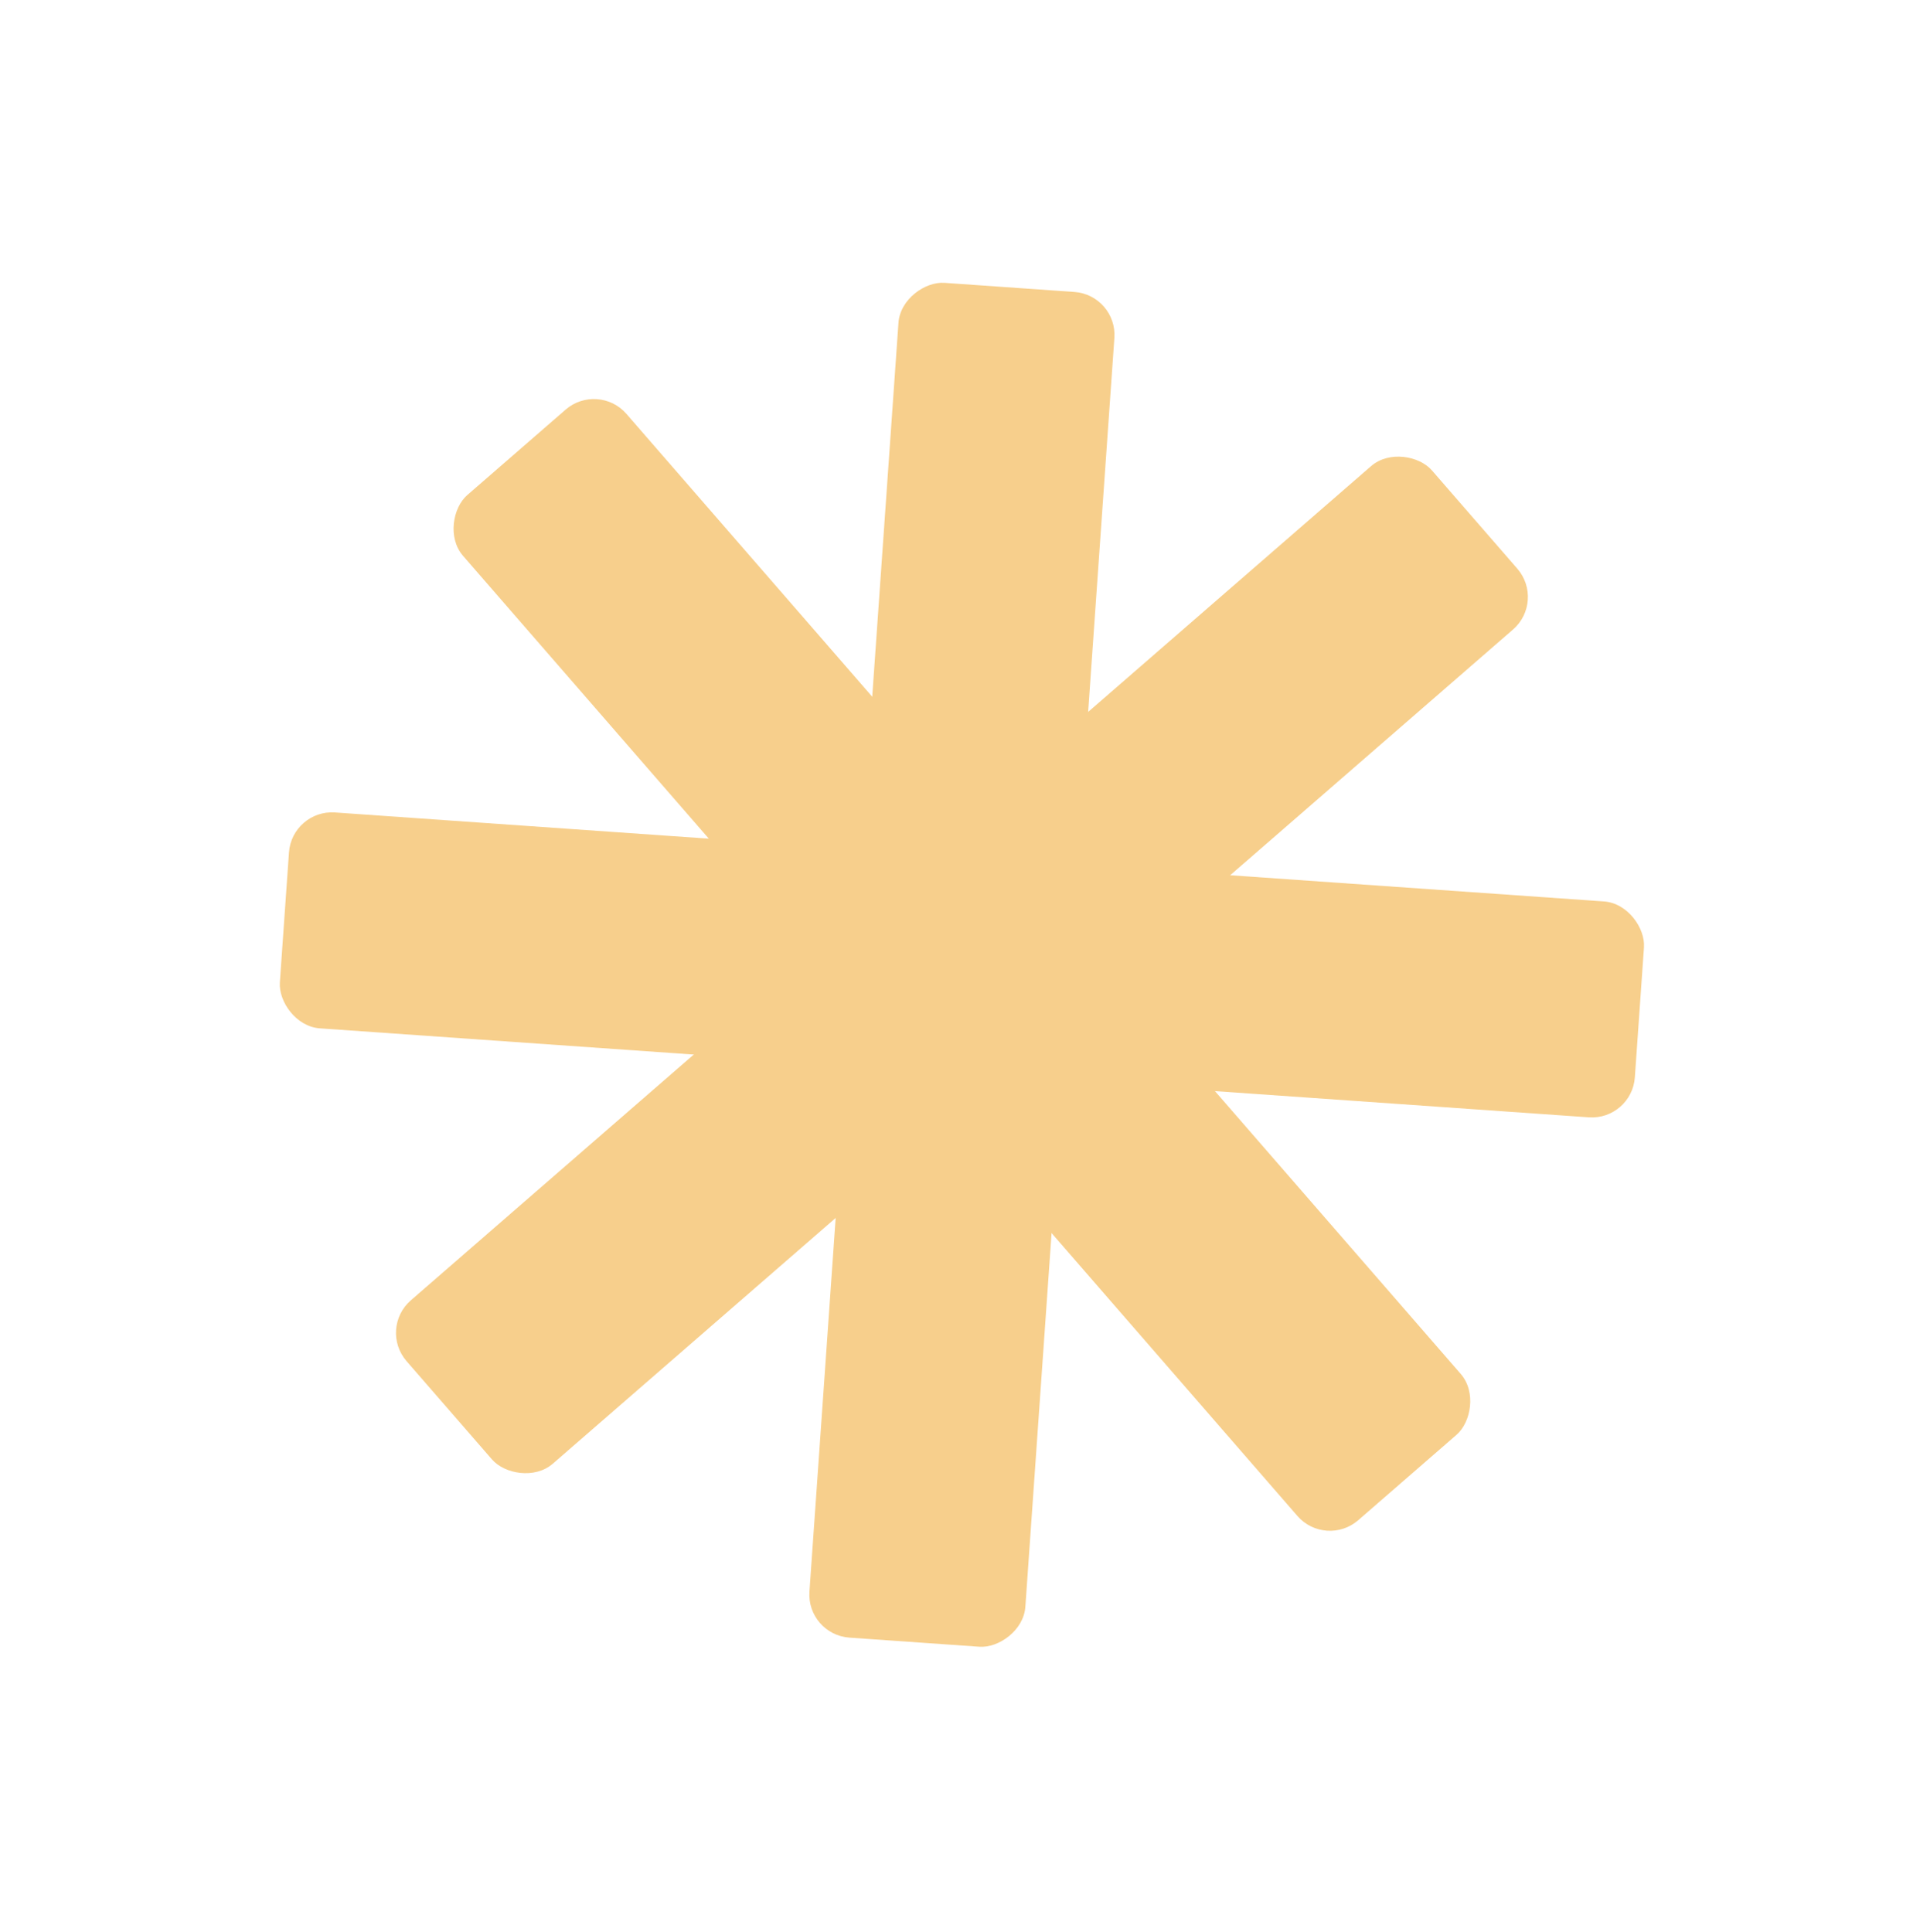
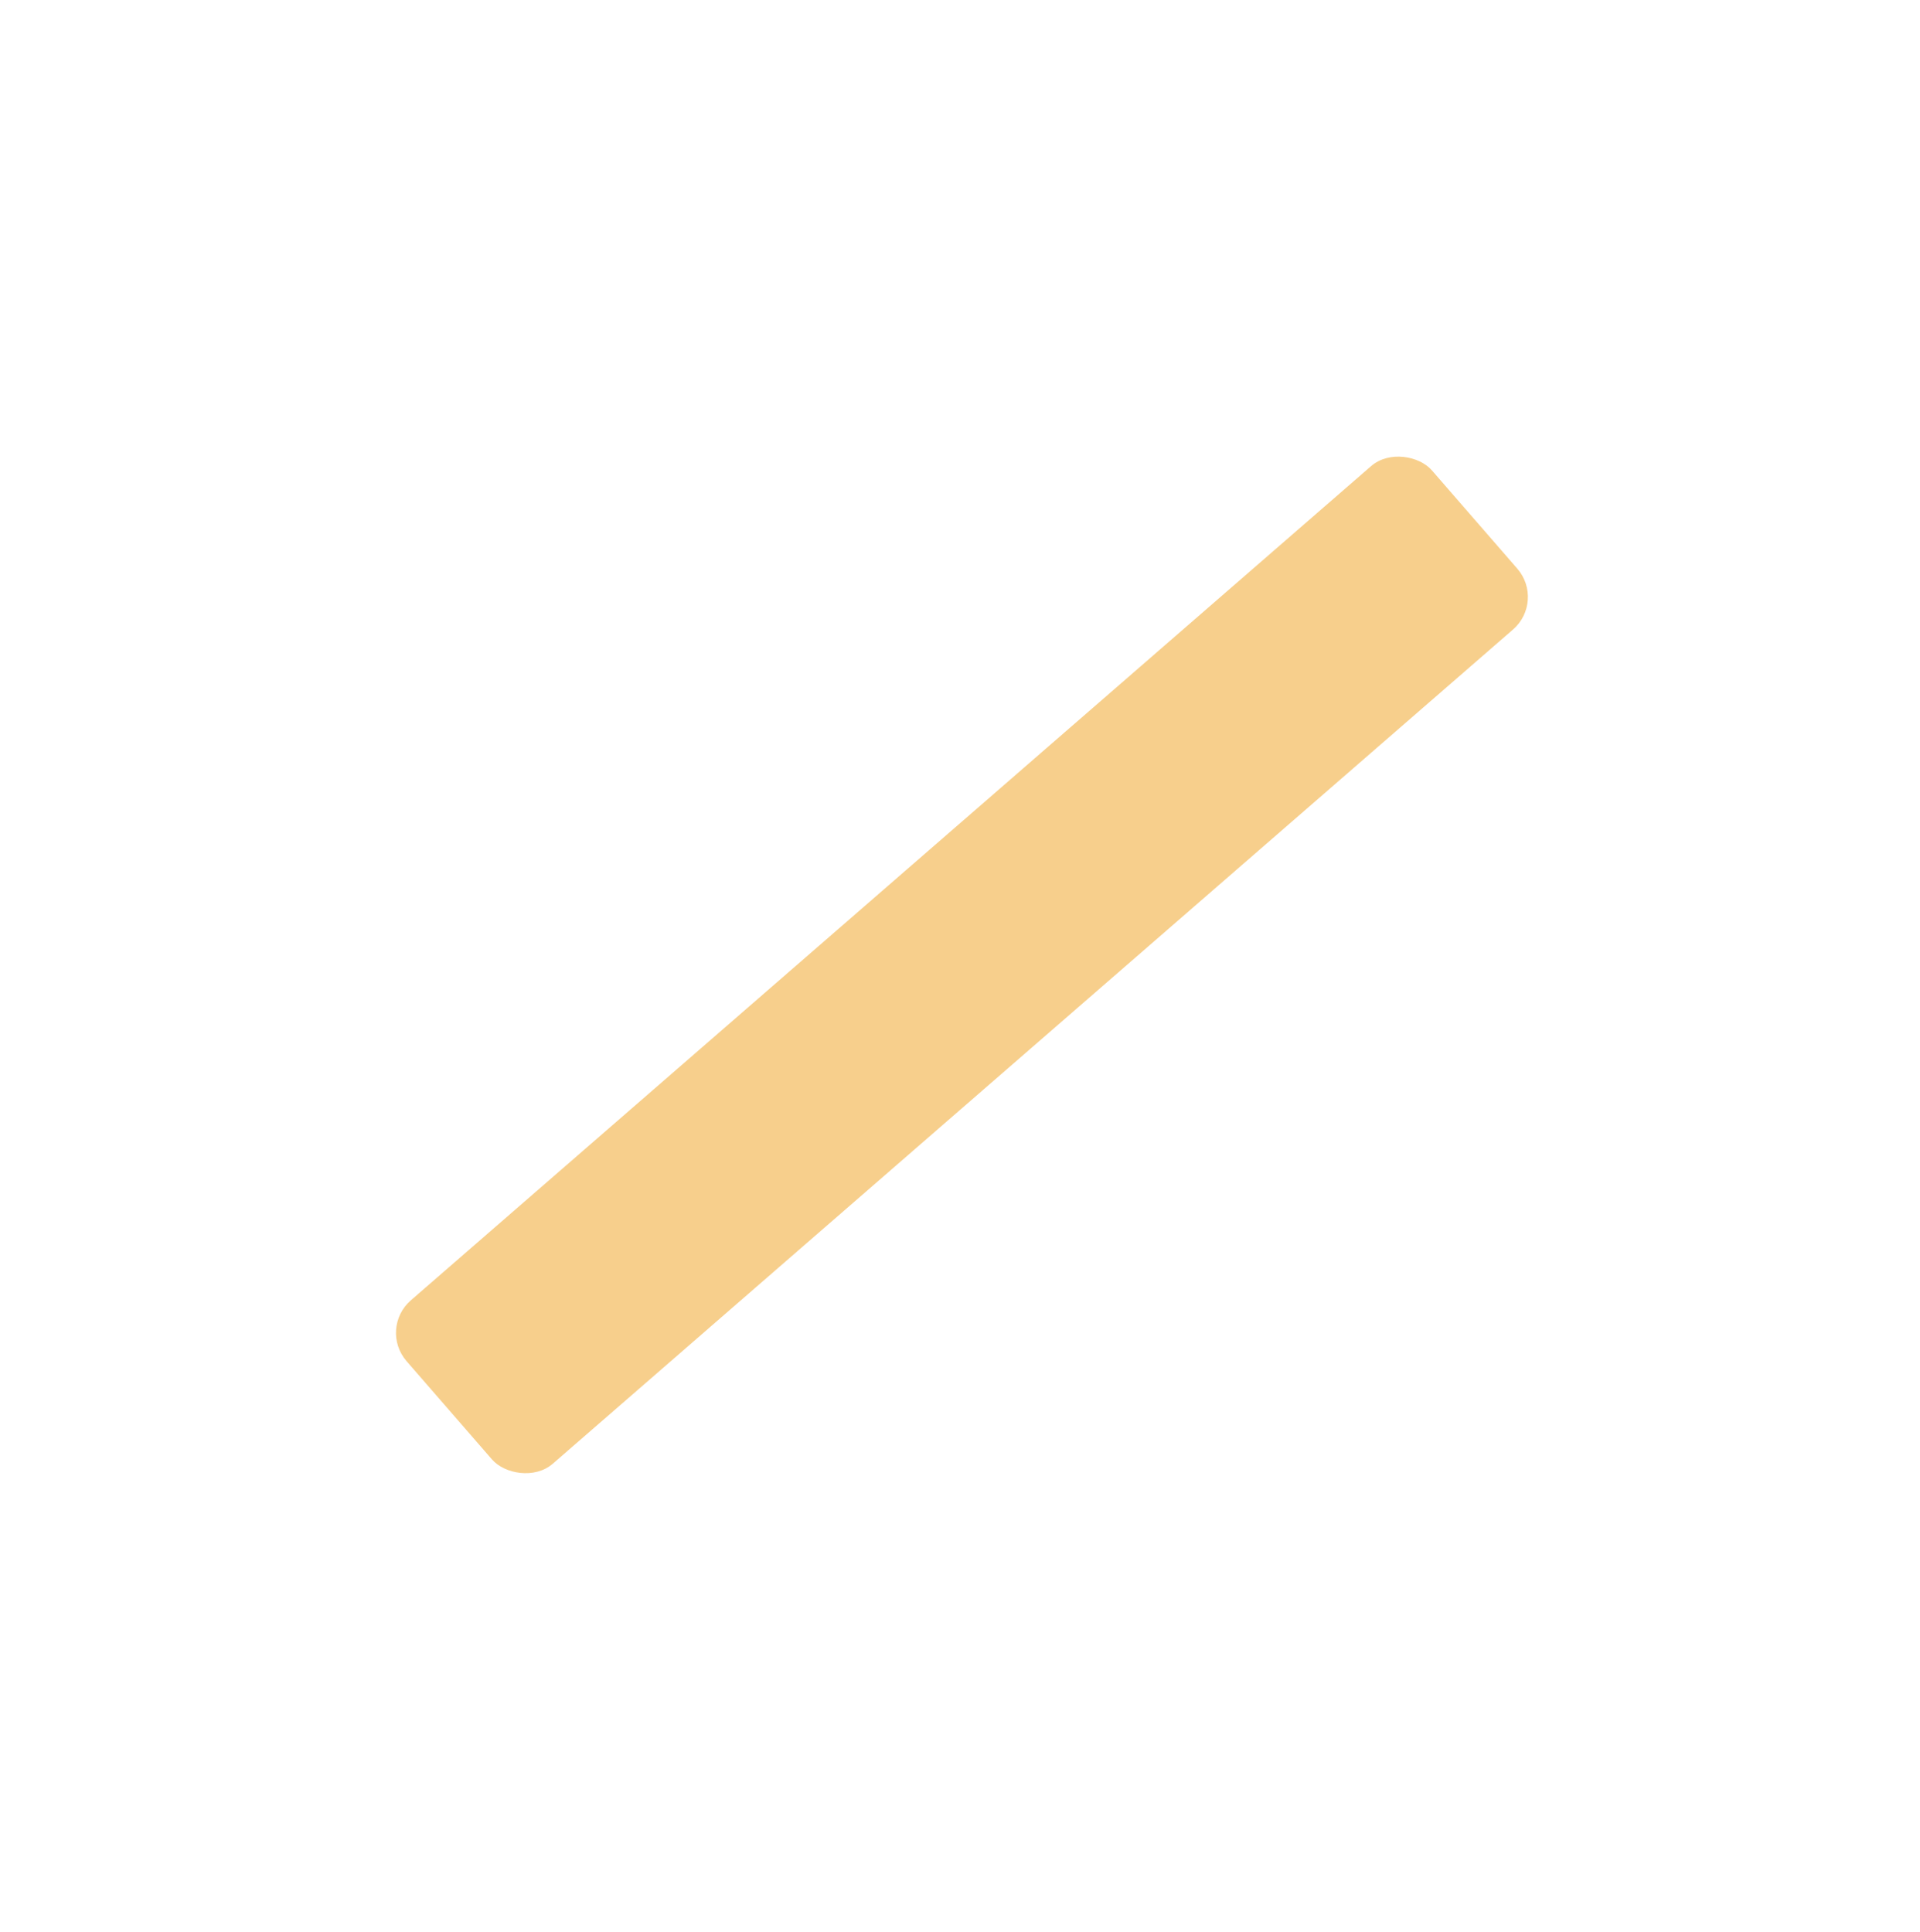
<svg xmlns="http://www.w3.org/2000/svg" width="155" height="156" viewBox="0 0 155 156" fill="none">
  <rect x="30.539" y="107.274" width="109.656" height="17.474" rx="3.479" transform="rotate(-40.987 30.539 107.274)" fill="#F7CF8C" />
-   <rect x="48.289" y="30.791" width="109.656" height="17.474" rx="3.479" transform="rotate(49.013 48.289 30.791)" fill="#F7CF8C" />
-   <rect x="90.207" y="23.816" width="109.656" height="17.474" rx="3.479" transform="rotate(94.013 90.207 23.816)" fill="#F7CF8C" />
-   <rect x="23.572" y="65.355" width="109.656" height="17.474" rx="3.479" transform="rotate(4.012 23.572 65.355)" fill="#F7CF8C" />
</svg>